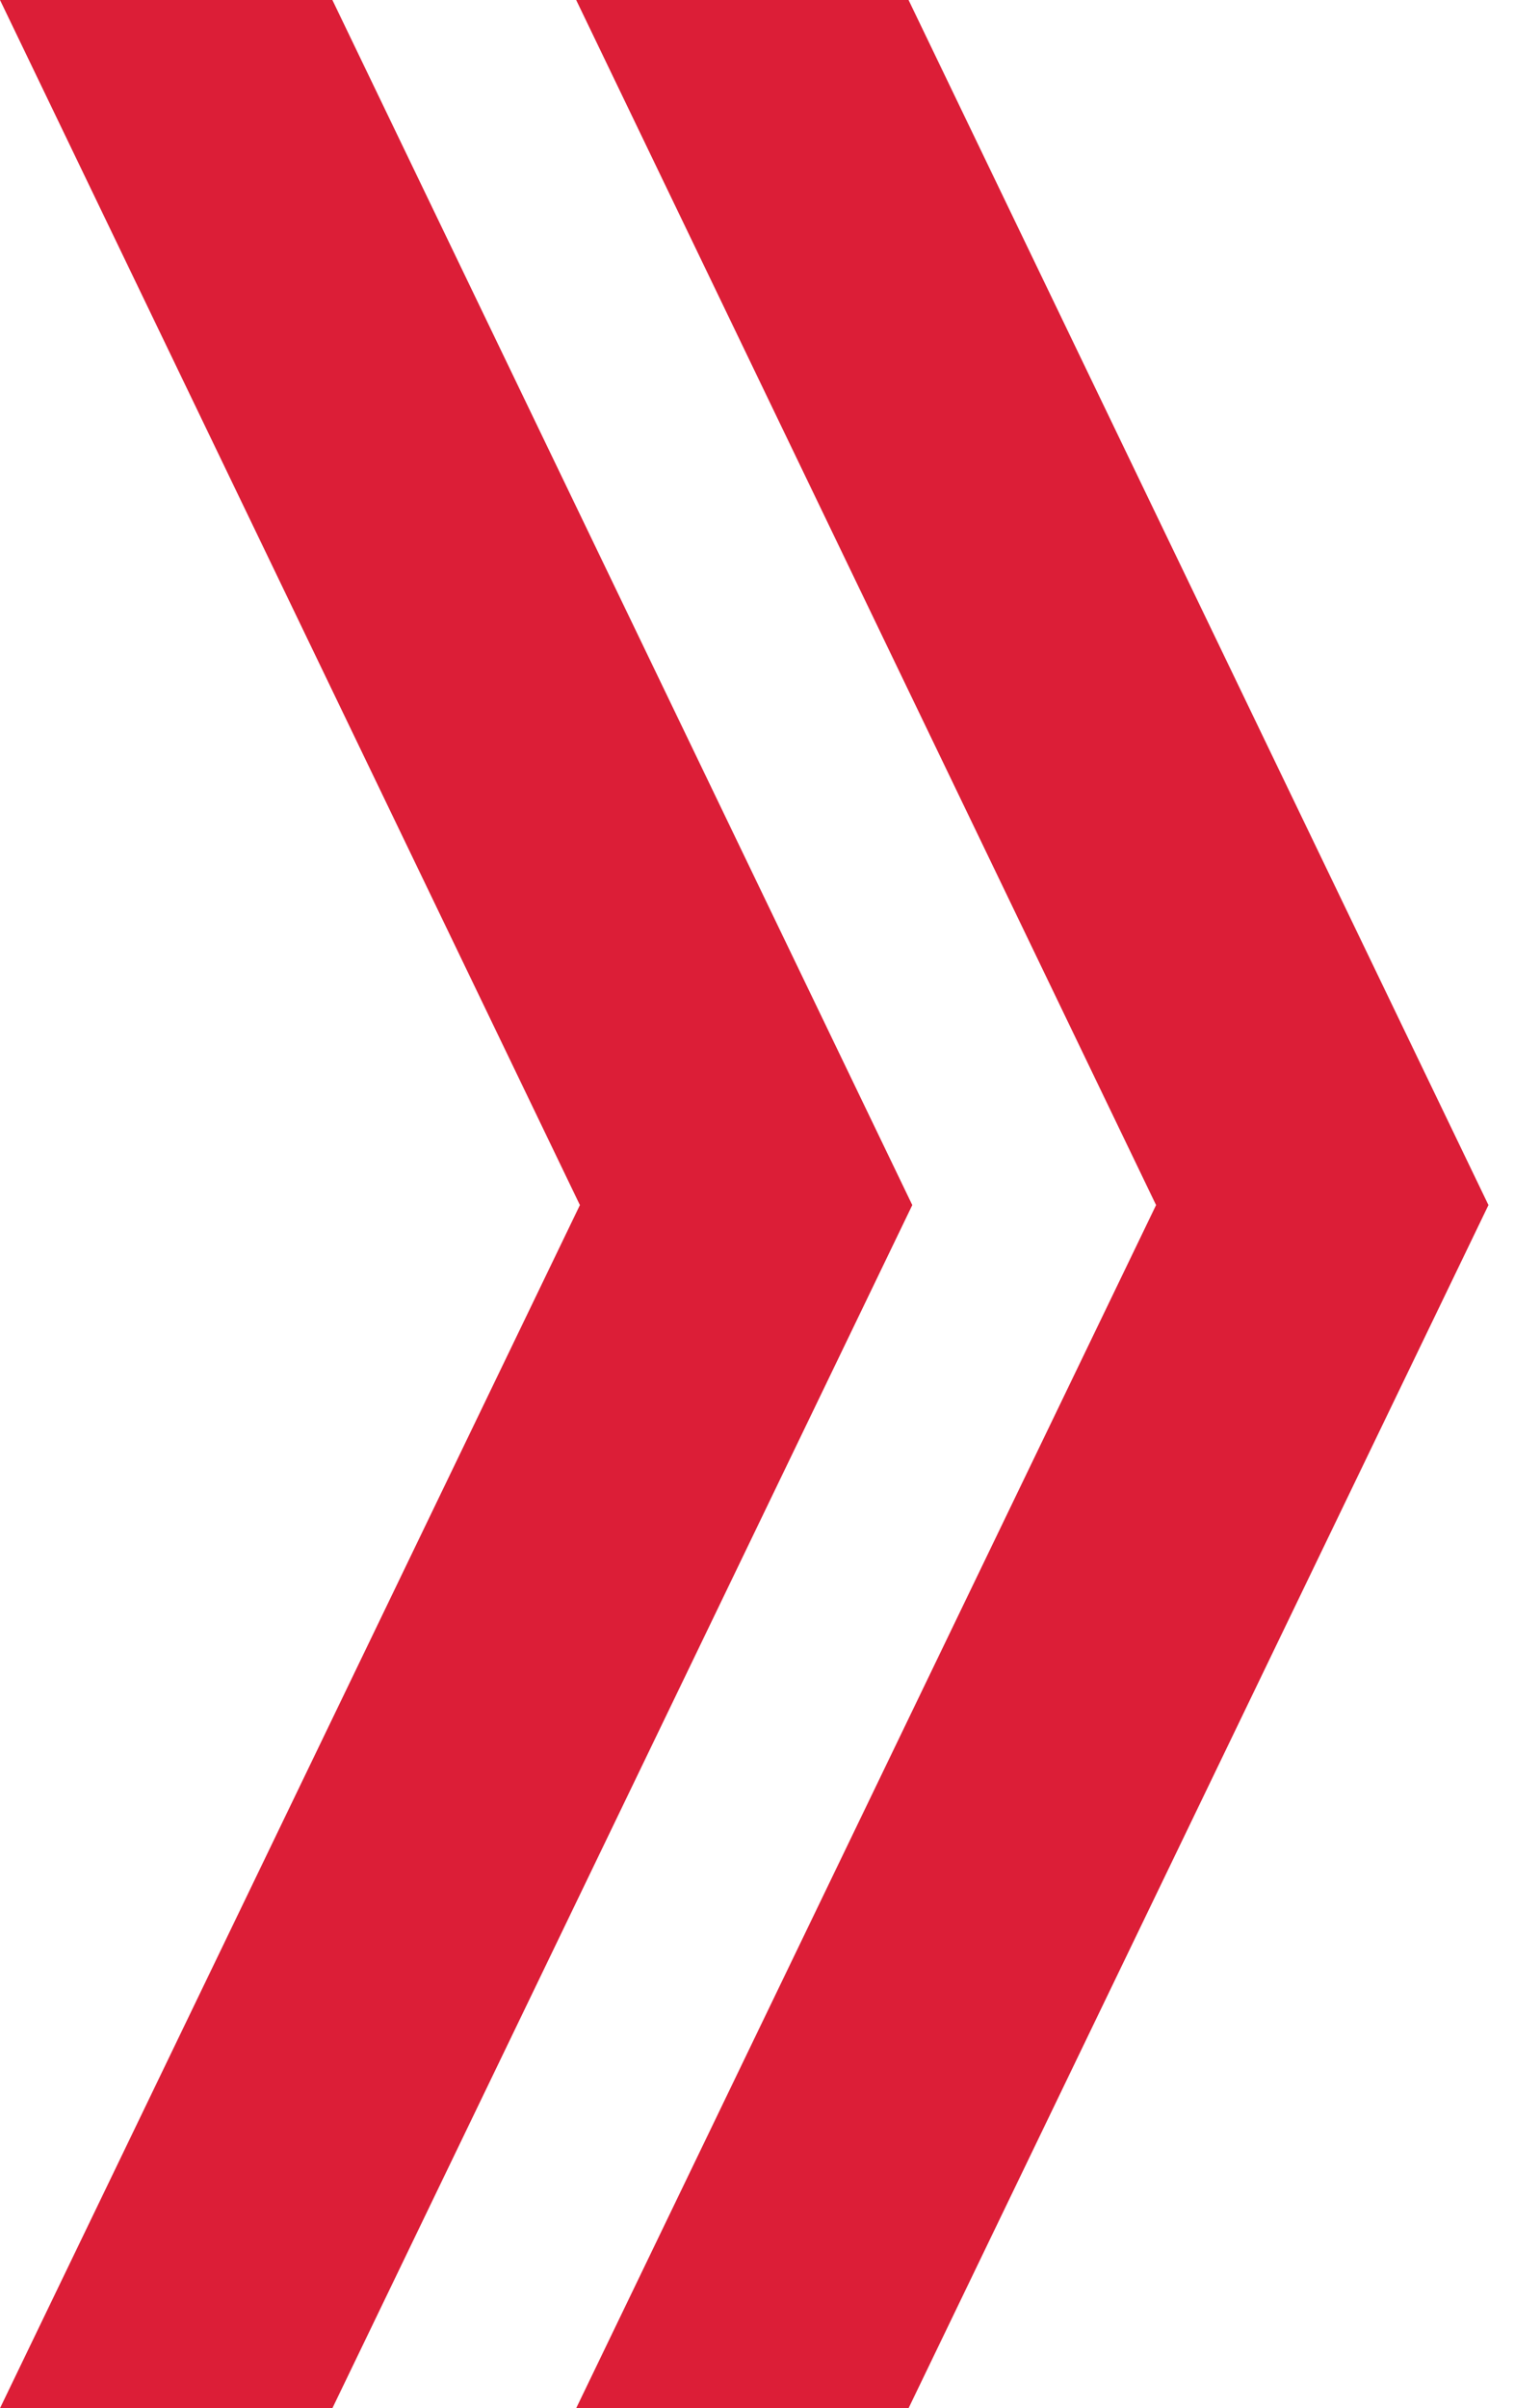
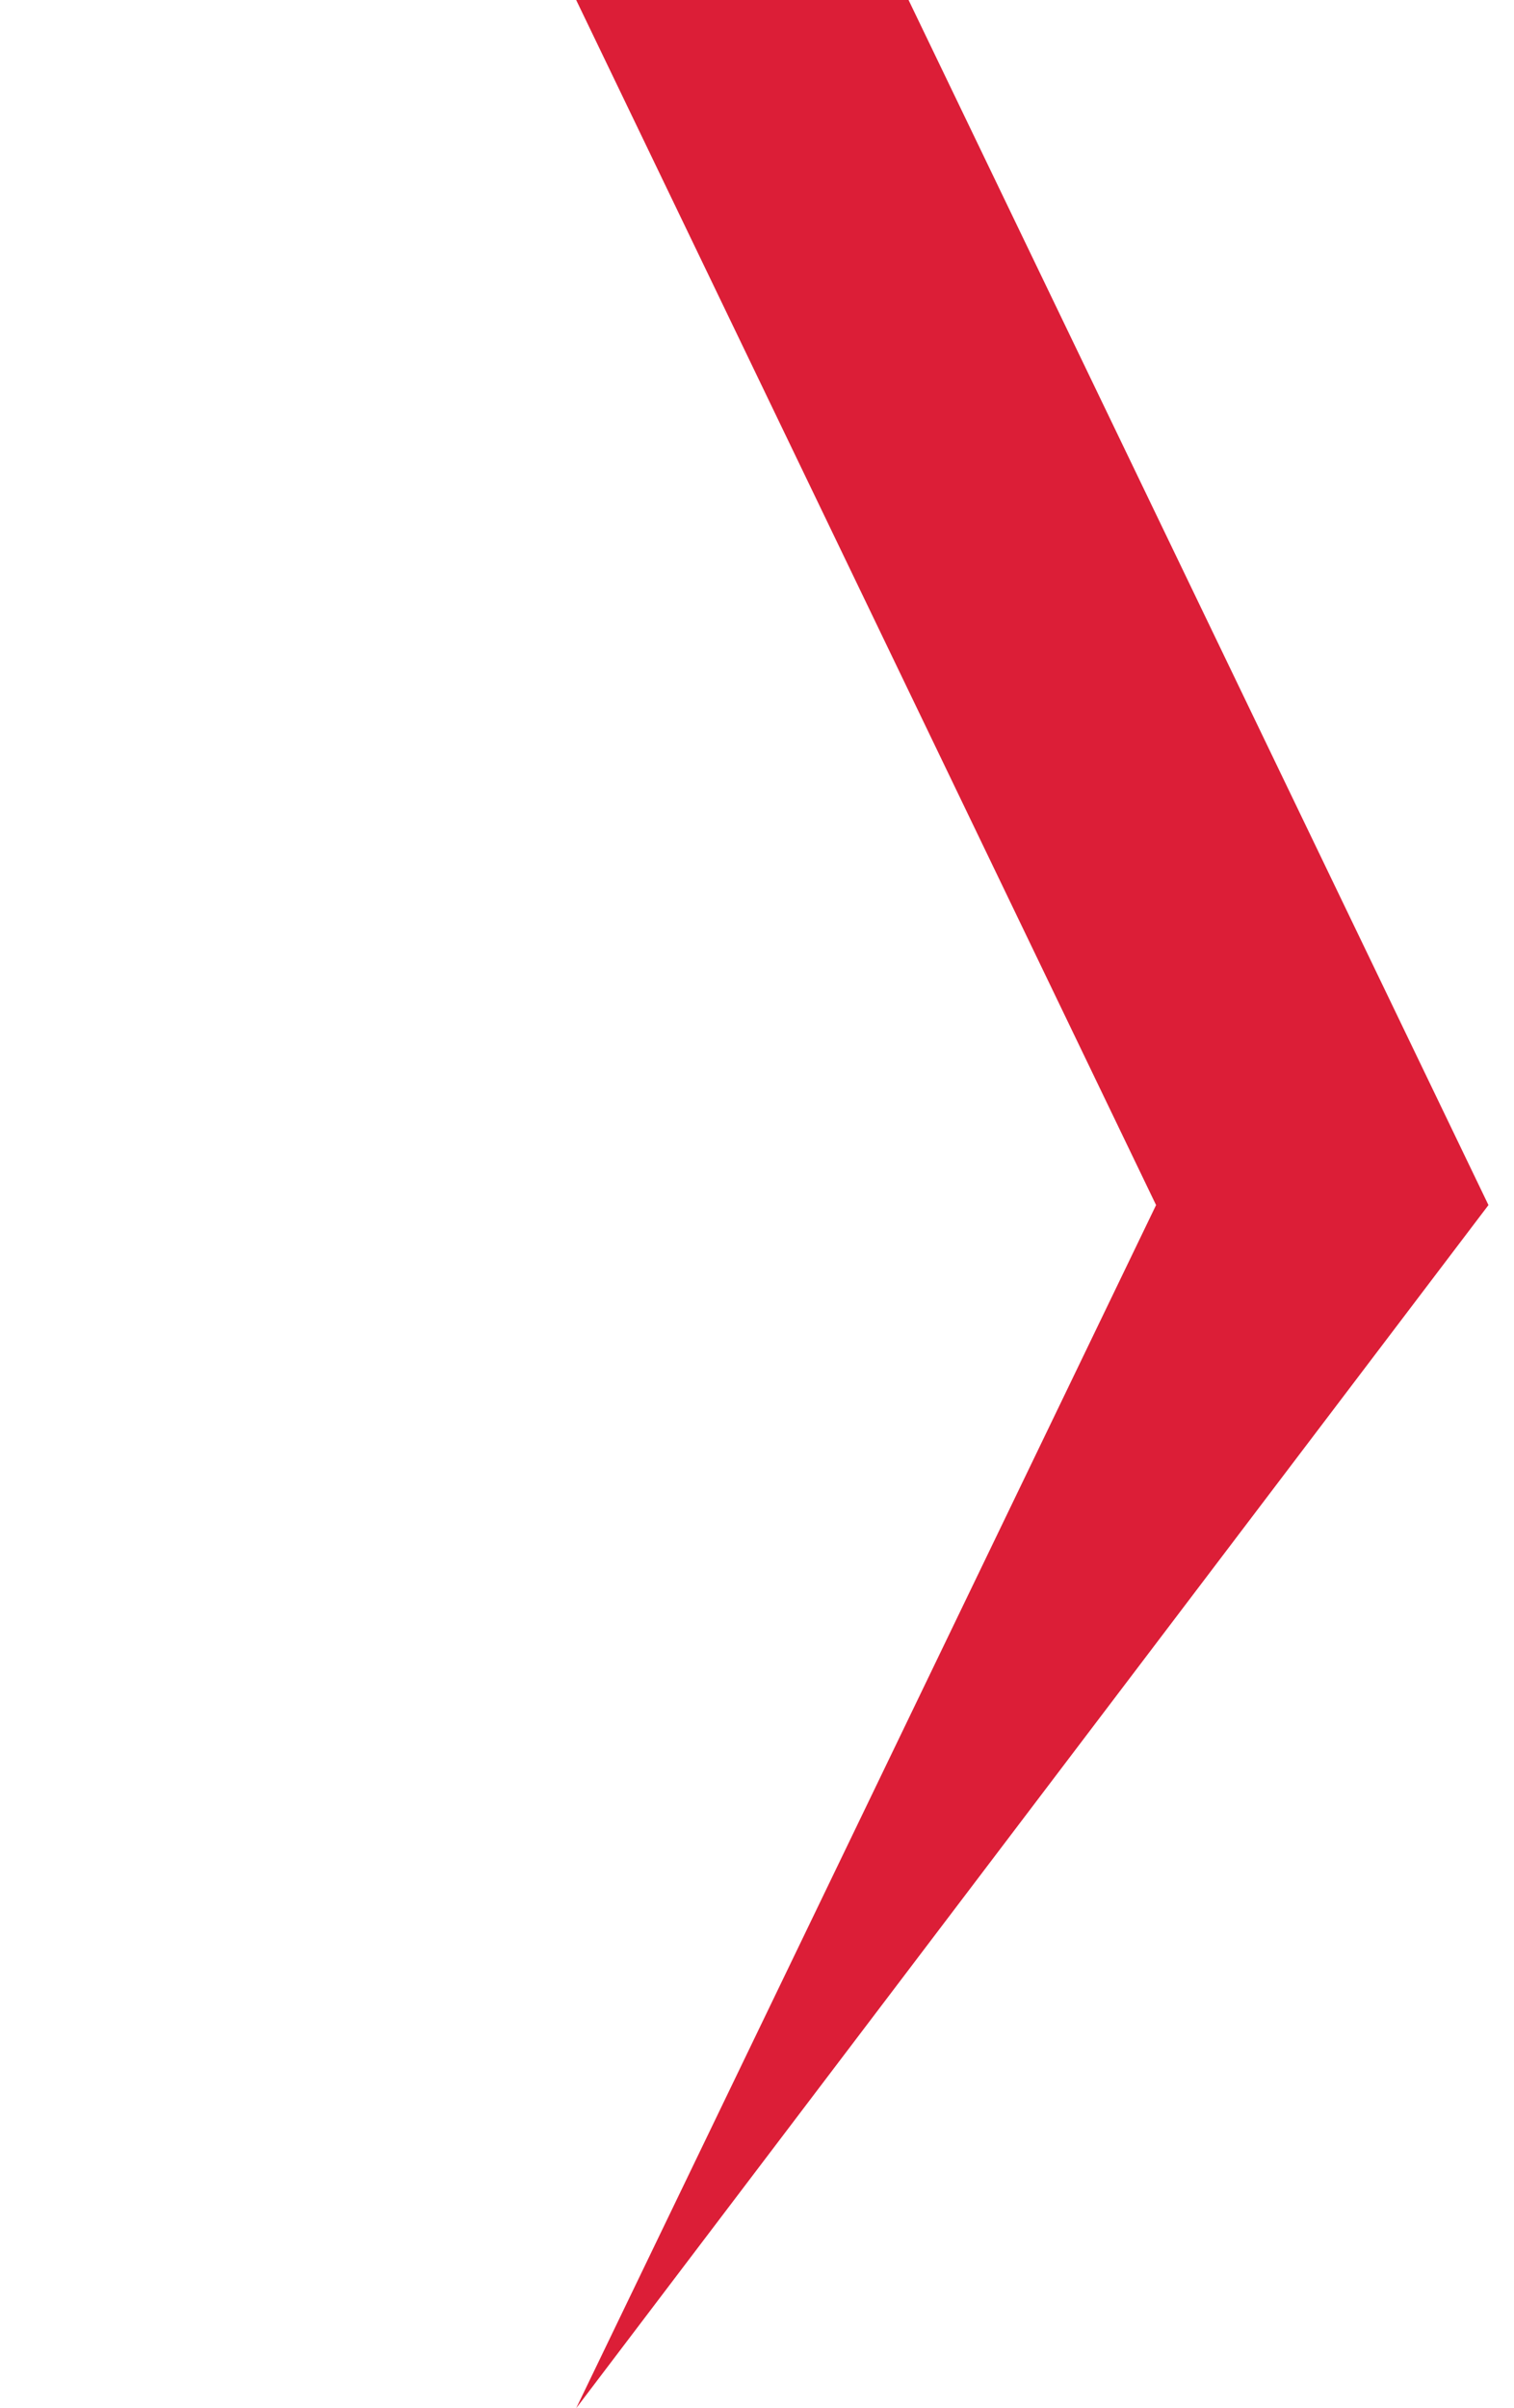
<svg xmlns="http://www.w3.org/2000/svg" width="39" height="62" viewBox="0 0 39 62" fill="none">
-   <path d="M14.938 31.025L0 62H8.562L23.5 31.025L8.562 3.8147e-06H0L14.938 31.025Z" fill="#DC1E37" />
-   <path d="M29.78 31.025L14.842 62H23.404L38.342 31.025L23.404 3.8147e-06H14.842L29.78 31.025Z" fill="#DC1E37" />
+   <path d="M29.78 31.025L14.842 62L38.342 31.025L23.404 3.8147e-06H14.842L29.78 31.025Z" fill="#DC1E37" />
</svg>